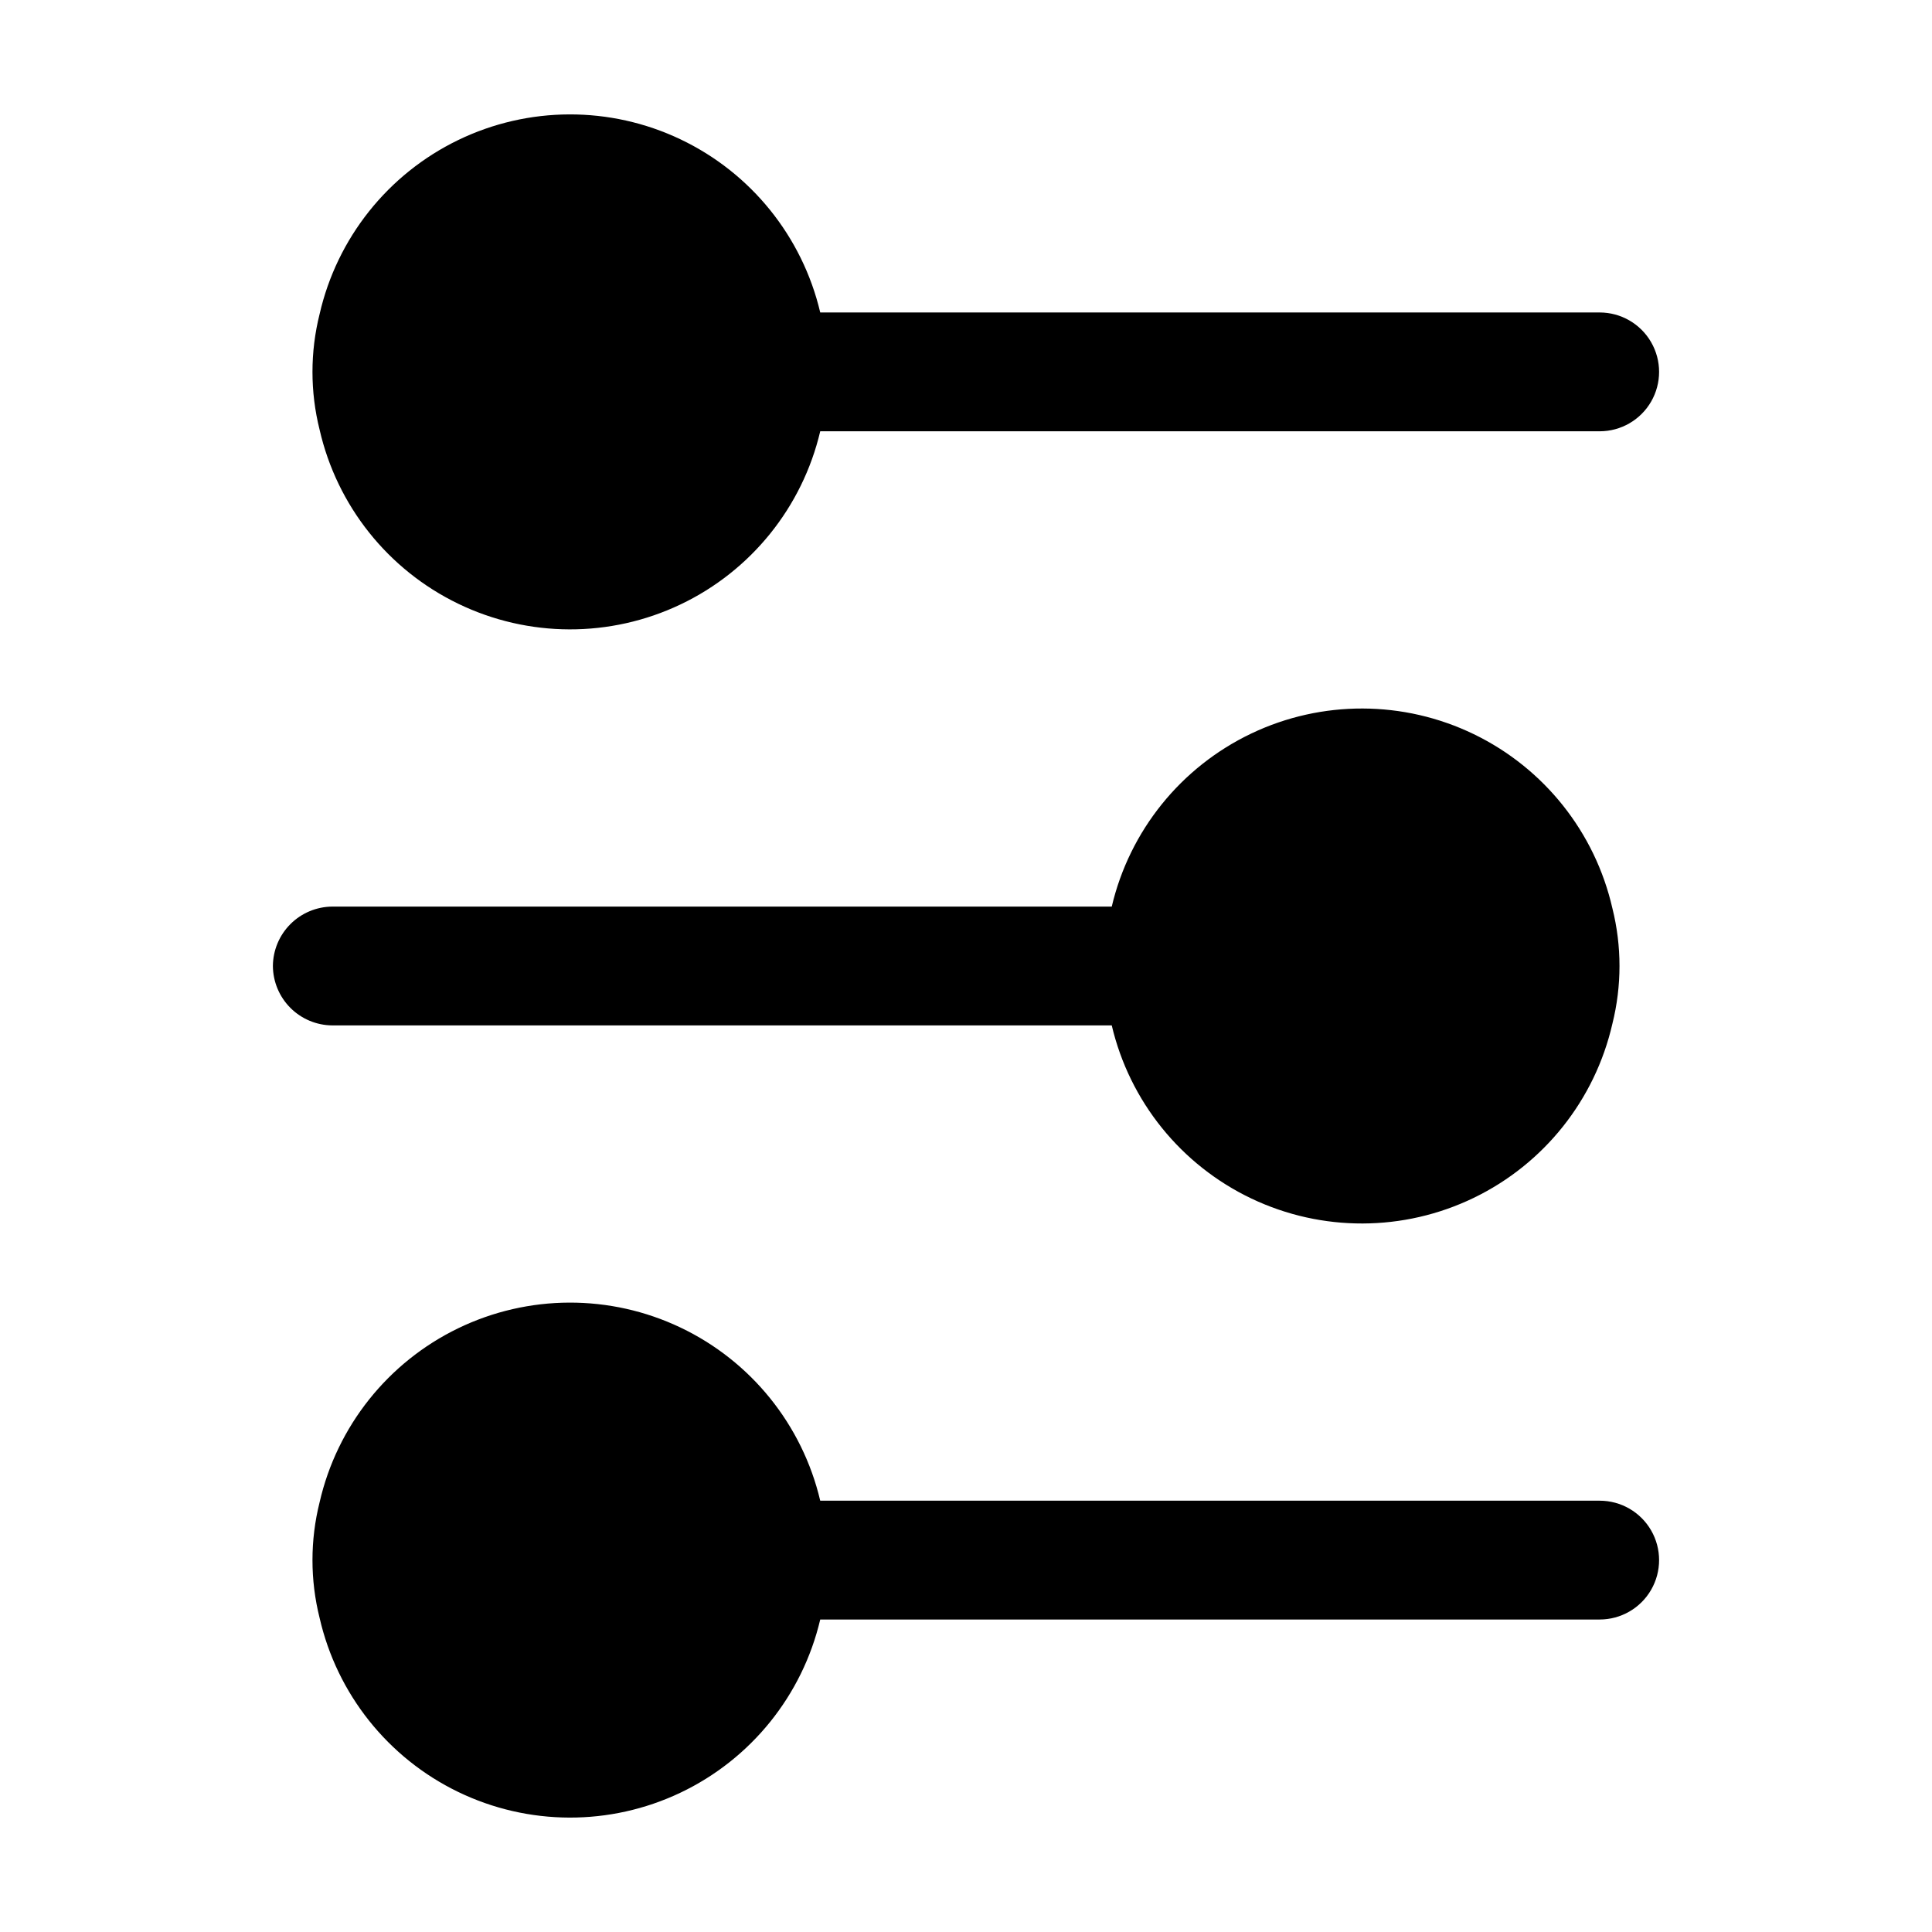
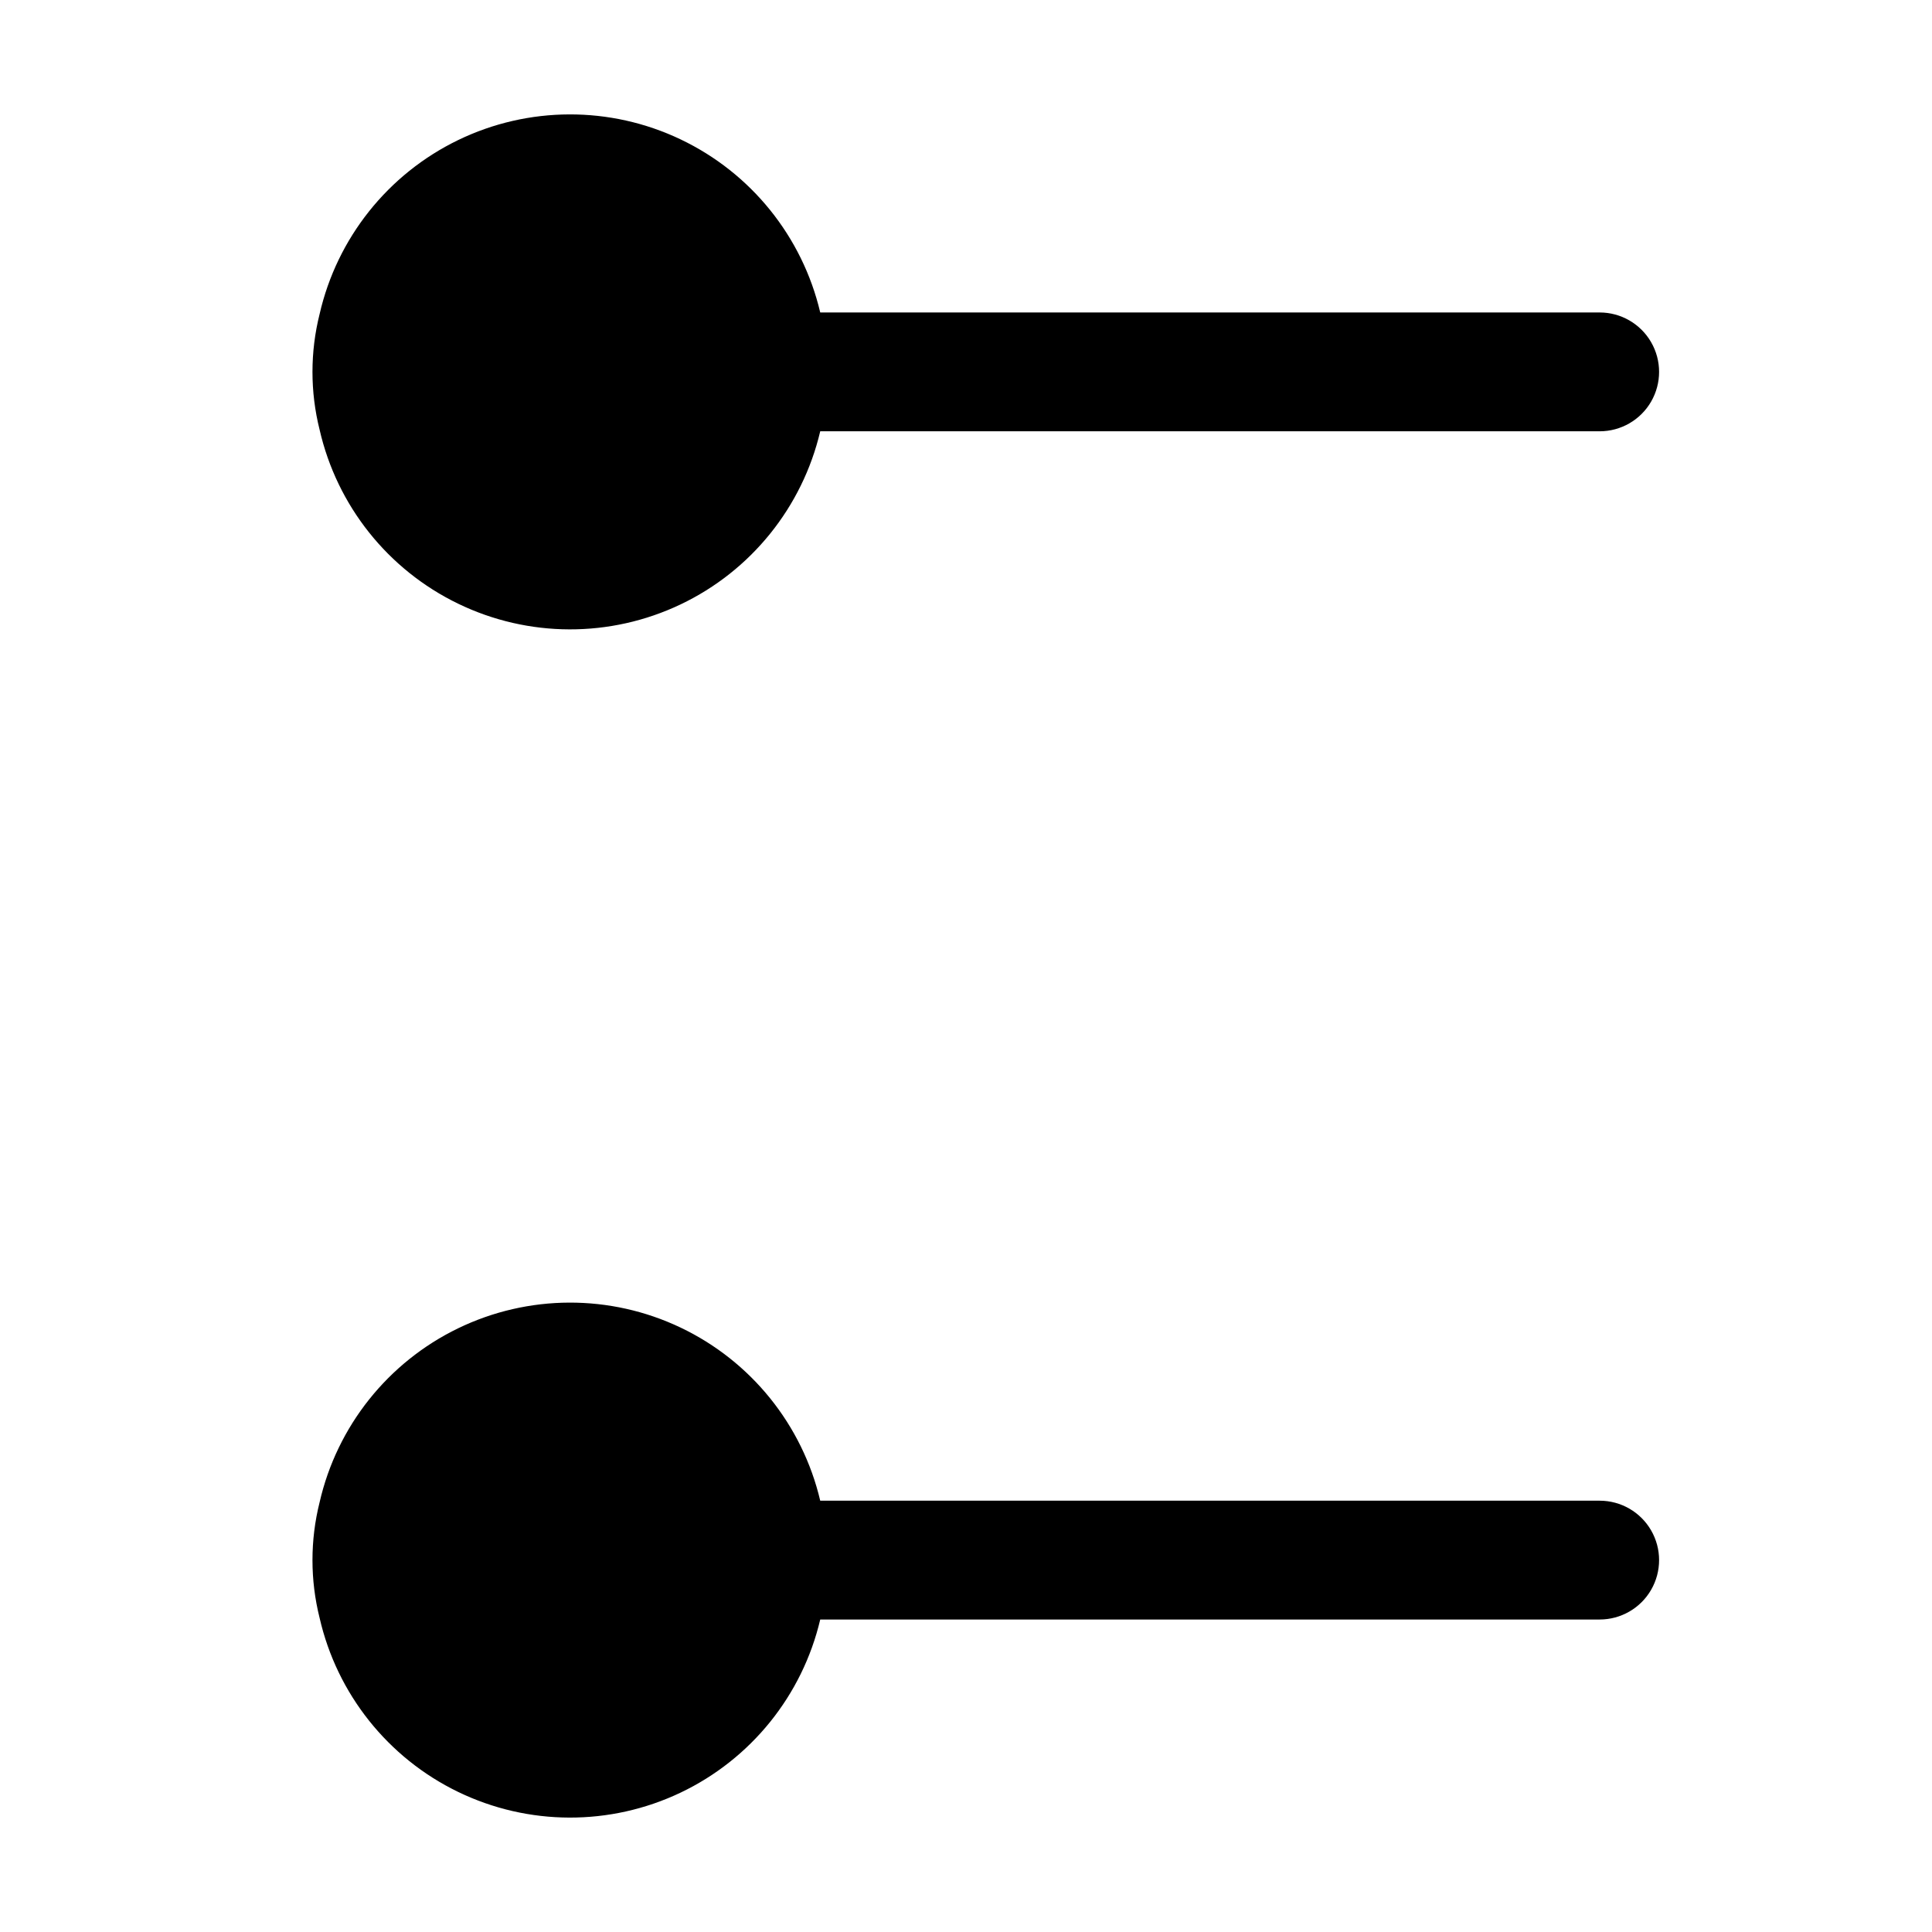
<svg xmlns="http://www.w3.org/2000/svg" fill="#000000" width="800px" height="800px" version="1.1" viewBox="144 144 512 512">
  <g>
-     <path d="m216.32 400c0.027 4.164 1.695 8.152 4.644 11.102 2.945 2.945 6.934 4.613 11.102 4.641h206.56c4.734 20.117 18.348 36.992 37.008 45.879 18.656 8.887 40.34 8.816 58.945-0.188 18.602-9.004 32.105-25.965 36.715-46.109 2.519-10.062 2.519-20.59 0-30.648-4.609-20.148-18.113-37.109-36.715-46.113-18.605-9.004-40.289-9.07-58.945-0.188-18.66 8.887-32.273 25.762-37.008 45.879h-206.56c-4.168 0.027-8.156 1.695-11.102 4.641-2.949 2.949-4.617 6.938-4.644 11.105z" />
    <path d="m567.93 226.81h-206.56c-4.738-20.113-18.352-36.992-37.012-45.875-18.656-8.887-40.34-8.816-58.941 0.184-18.602 9.004-32.109 25.969-36.719 46.113-2.519 10.059-2.519 20.586 0 30.648 4.609 20.145 18.117 37.109 36.719 46.109 18.602 9.004 40.285 9.074 58.941 0.188 18.66-8.883 32.273-25.762 37.012-45.879h206.56c5.625 0 10.824-3 13.637-7.871 2.812-4.871 2.812-10.871 0-15.742s-8.012-7.875-13.637-7.875z" />
    <path d="m567.93 541.7h-206.56c-4.738-20.117-18.352-36.992-37.012-45.879-18.656-8.887-40.34-8.816-58.941 0.188s-32.109 25.965-36.719 46.109c-2.519 10.062-2.519 20.59 0 30.648 4.609 20.148 18.117 37.109 36.719 46.113s40.285 9.07 58.941 0.188c18.66-8.887 32.273-25.762 37.012-45.879h206.56c5.625 0 10.824-3 13.637-7.871s2.812-10.875 0-15.746-8.012-7.871-13.637-7.871z" />
  </g>
</svg>